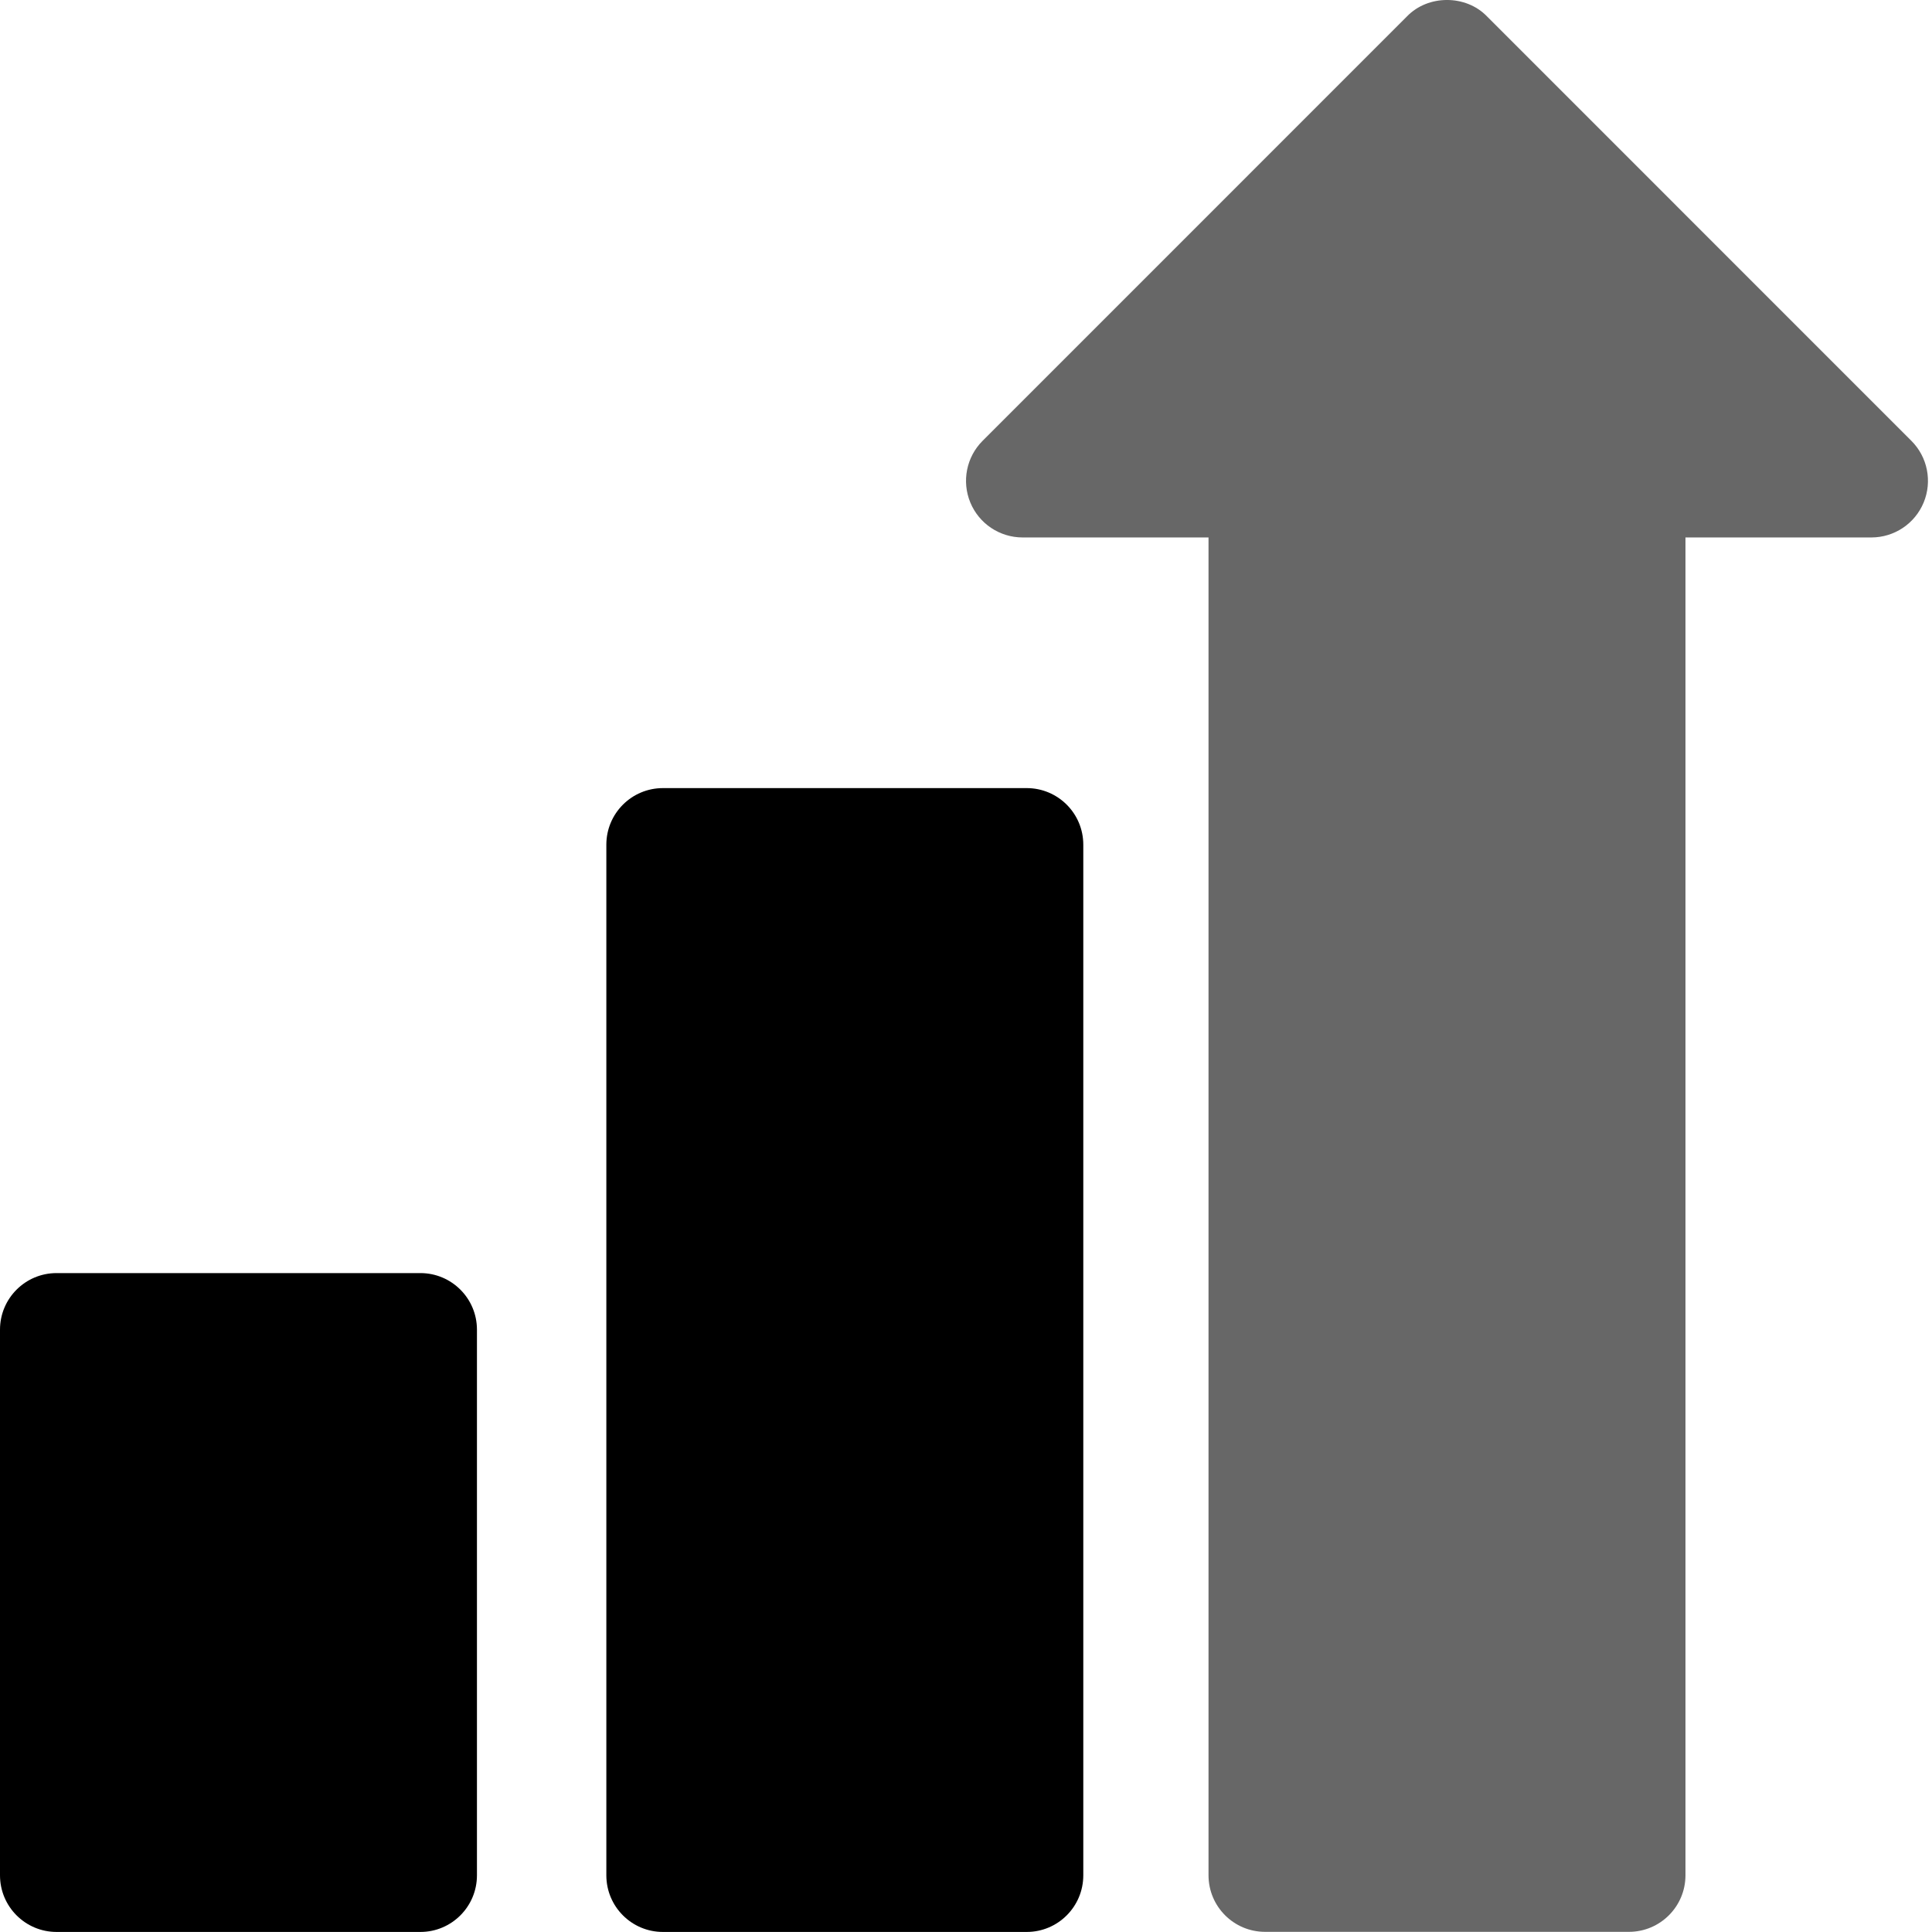
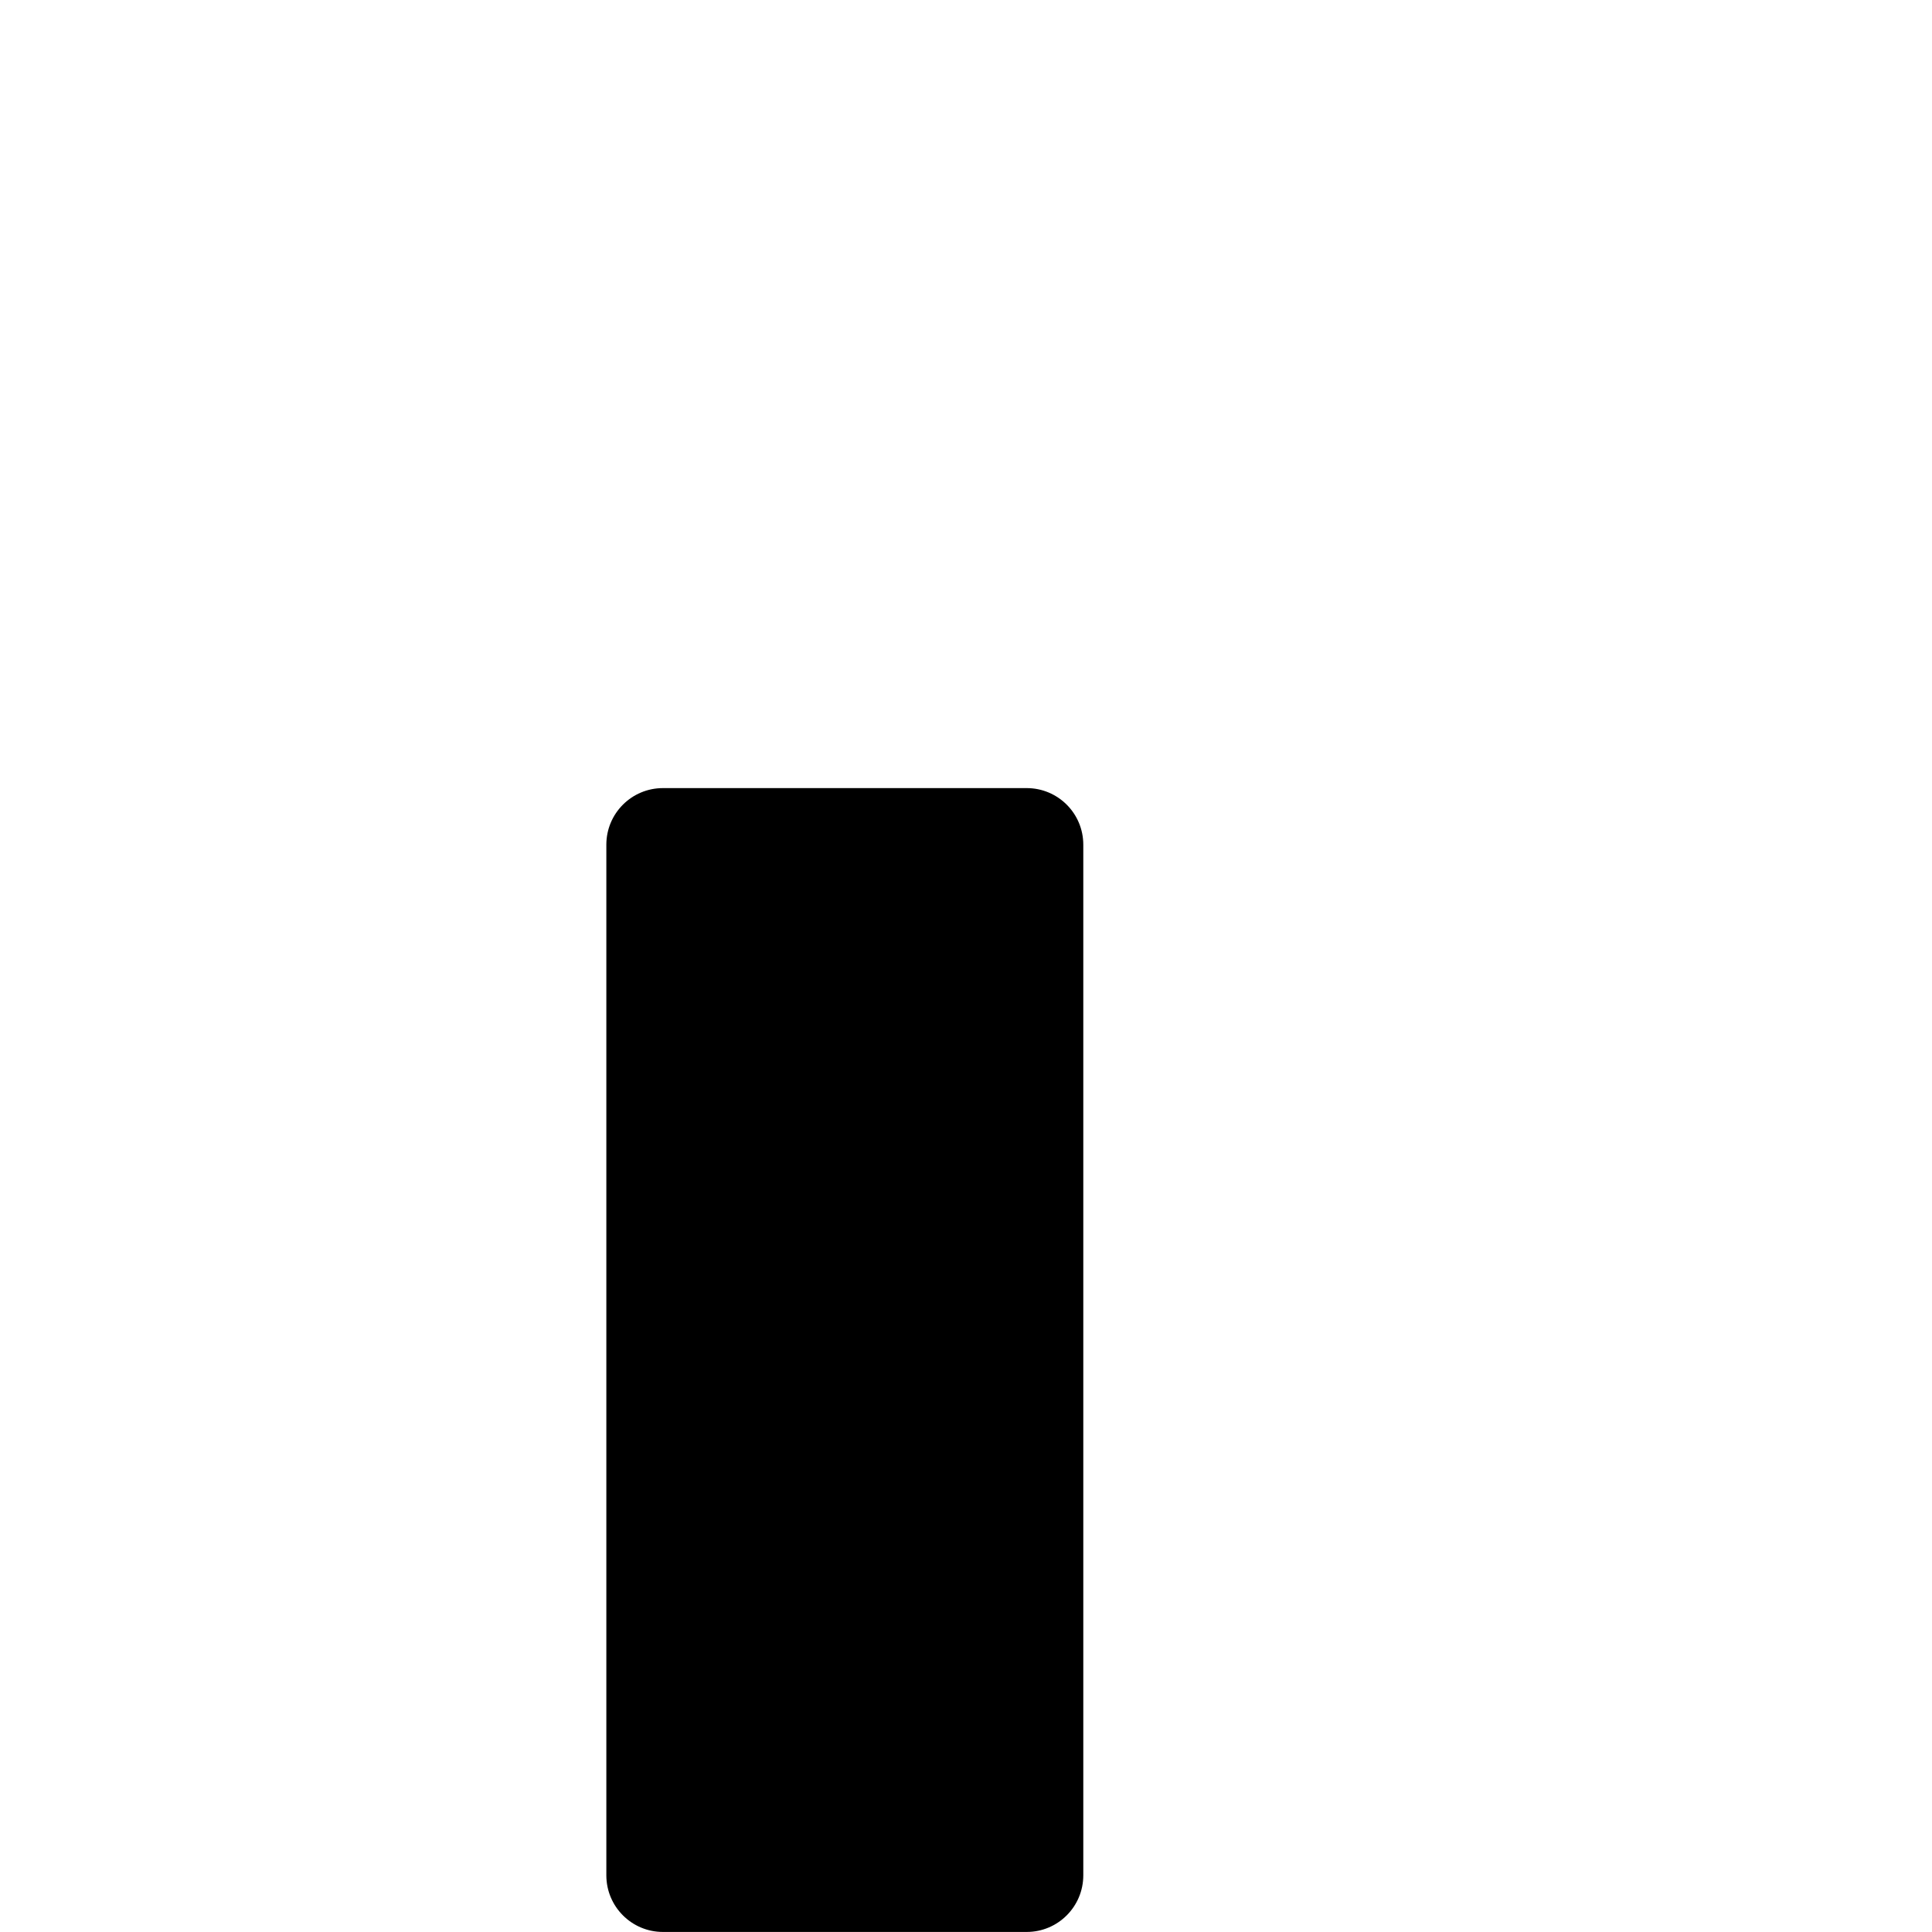
<svg xmlns="http://www.w3.org/2000/svg" width="38" height="38" viewBox="0 0 38 38" fill="none">
  <g clip-path="url(#clip0_1316_11515)">
-     <path d="M37.595 8.671L29.248 0.323C28.833 -0.108 28.088 -0.108 27.673 0.323L19.326 8.671C19.008 8.989 18.913 9.468 19.085 9.884C19.257 10.3 19.663 10.571 20.113 10.571H23.77V36.884C23.77 37.499 24.268 37.997 24.883 37.997H32.038C32.653 37.997 33.151 37.499 33.151 36.884V10.571H36.808C37.258 10.571 37.664 10.3 37.836 9.884C38.008 9.468 37.913 8.989 37.595 8.671Z" fill="#676767" />
    <path d="M20.194 15.501H13.039C12.424 15.501 11.926 15.999 11.926 16.614V36.885C11.926 37.5 12.424 37.999 13.039 37.999H20.194C20.809 37.999 21.307 37.5 21.307 36.885V16.614C21.307 15.999 20.809 15.501 20.194 15.501Z" fill="black" />
-     <path d="M8.268 25.04H1.113C0.498 25.04 0 25.538 0 26.153V36.885C0 37.5 0.498 37.999 1.113 37.999H8.268C8.883 37.999 9.381 37.5 9.381 36.885V26.153C9.381 25.538 8.883 25.04 8.268 25.04Z" fill="black" />
  </g>
  <defs>
    <clipPath id="clip0_1316_11515">
      <rect width="38" height="38" fill="white" />
    </clipPath>
  </defs>
</svg>